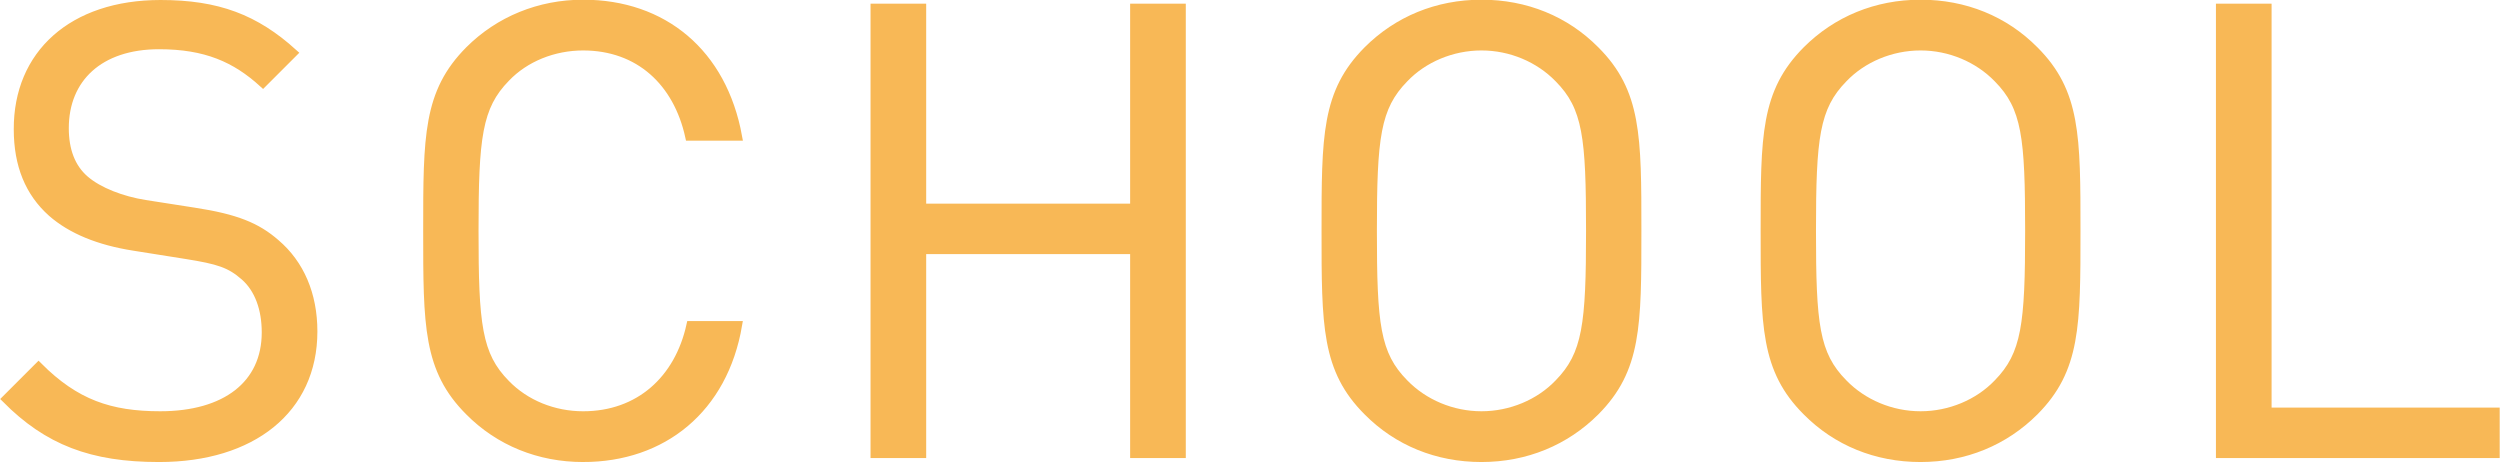
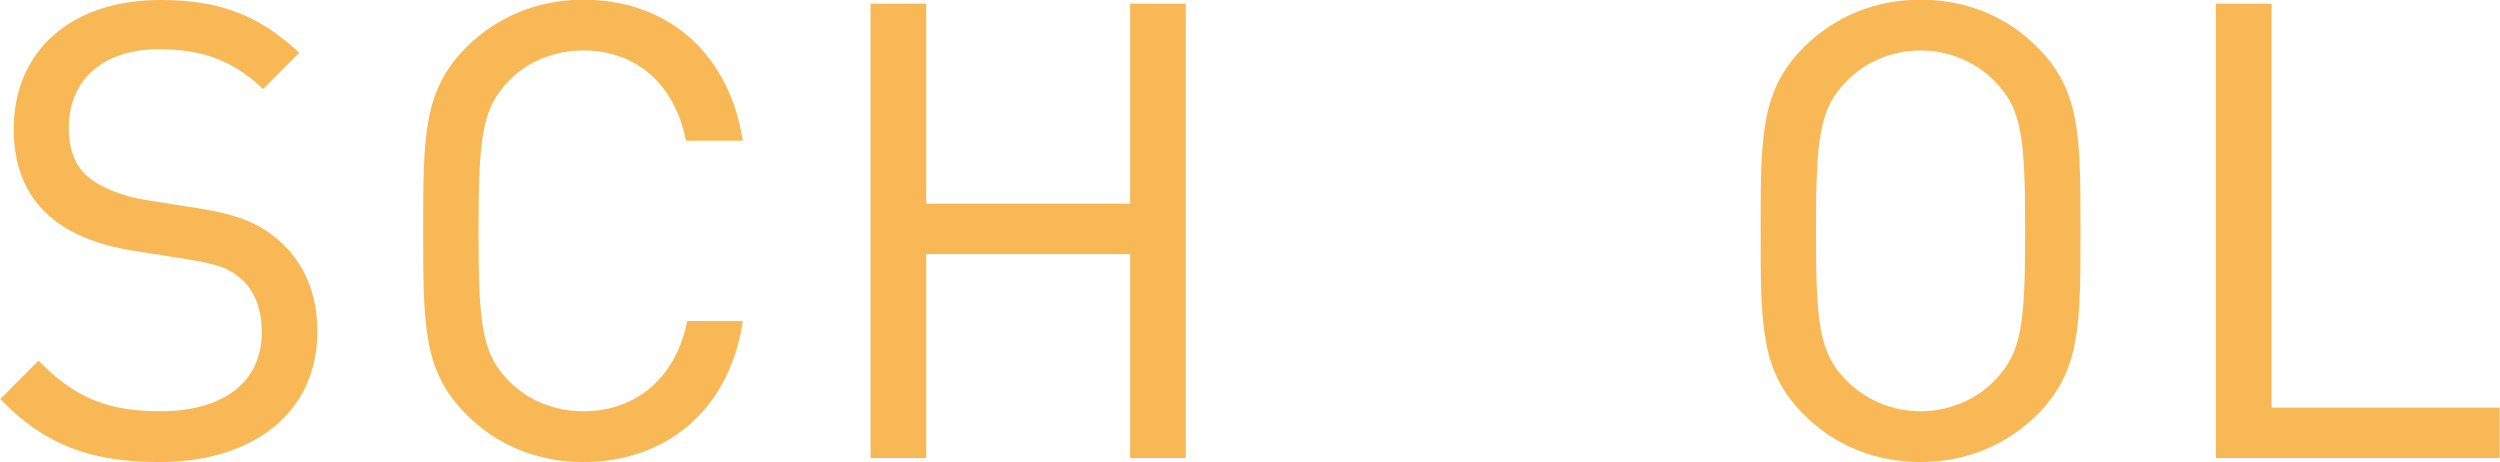
<svg xmlns="http://www.w3.org/2000/svg" id="_レイヤー_2" data-name="レイヤー_2" viewBox="0 0 81.76 15.11">
  <defs>
    <style>
      .cls-1 {
        fill: #f8b856;
        stroke: #f8b856;
        stroke-miterlimit: 10;
        stroke-width: .26px;
      }
    </style>
  </defs>
  <g id="_デザイン" data-name="デザイン">
    <g>
      <path class="cls-1" d="M5.19,14.98c-2.19,0-3.63-.55-5-1.93l1.07-1.07c1.21,1.21,2.34,1.6,3.98,1.6,2.13,0,3.45-1,3.45-2.71,0-.76-.23-1.42-.7-1.83s-.84-.53-1.91-.7l-1.7-.27c-1.15-.18-2.05-.55-2.69-1.11-.74-.66-1.11-1.56-1.11-2.73C.57,1.77,2.36.13,5.25.13c1.87,0,3.1.47,4.35,1.6l-1,1c-.9-.82-1.87-1.25-3.4-1.25-1.95,0-3.08,1.09-3.08,2.71,0,.72.21,1.29.66,1.68s1.21.68,1.97.8l1.6.25c1.37.21,2.05.49,2.67,1.03.8.68,1.23,1.68,1.23,2.89,0,2.56-2.01,4.14-5.04,4.14Z" />
      <path class="cls-1" d="M19.07,14.98c-1.44,0-2.75-.53-3.73-1.52-1.37-1.37-1.37-2.81-1.37-5.91s0-4.53,1.37-5.91c.98-.98,2.3-1.52,3.73-1.52,2.62,0,4.57,1.6,5.07,4.35h-1.6c-.39-1.78-1.64-2.95-3.47-2.95-.96,0-1.89.37-2.52,1.03-.92.94-1.03,1.95-1.03,5s.1,4.06,1.03,5c.64.66,1.56,1.03,2.52,1.03,1.83,0,3.12-1.17,3.51-2.95h1.56c-.47,2.75-2.46,4.35-5.07,4.35Z" />
      <path class="cls-1" d="M37.09,14.85v-6.67h-6.93v6.67h-1.56V.25h1.56v6.54h6.93V.25h1.56v14.6h-1.56Z" />
-       <path class="cls-1" d="M52.18,13.46c-.98.98-2.28,1.52-3.73,1.52s-2.75-.53-3.73-1.52c-1.37-1.37-1.37-2.81-1.37-5.91s0-4.53,1.37-5.91c.98-.98,2.28-1.52,3.73-1.52s2.75.53,3.73,1.52c1.37,1.37,1.37,2.81,1.37,5.91s0,4.53-1.37,5.91ZM50.97,2.57c-.64-.66-1.56-1.05-2.52-1.05s-1.89.39-2.52,1.05c-.92.94-1.03,1.93-1.03,4.98s.1,4.04,1.03,4.98c.64.66,1.56,1.05,2.52,1.05s1.89-.39,2.52-1.05c.92-.94,1.03-1.93,1.03-4.98s-.1-4.04-1.03-4.98Z" />
      <path class="cls-1" d="M66.54,13.46c-.98.98-2.28,1.52-3.73,1.52s-2.75-.53-3.73-1.52c-1.37-1.37-1.37-2.81-1.37-5.91s0-4.53,1.37-5.91c.98-.98,2.28-1.52,3.73-1.52s2.75.53,3.73,1.52c1.37,1.37,1.37,2.81,1.37,5.91s0,4.53-1.37,5.91ZM65.33,2.57c-.64-.66-1.56-1.05-2.52-1.05s-1.89.39-2.52,1.05c-.92.94-1.03,1.93-1.03,4.98s.1,4.04,1.03,4.98c.64.66,1.56,1.05,2.52,1.05s1.89-.39,2.52-1.05c.92-.94,1.03-1.93,1.03-4.98s-.1-4.04-1.03-4.98Z" />
      <path class="cls-1" d="M72.6,14.85V.25h1.56v13.21h7.46v1.39h-9.02Z" />
    </g>
  </g>
</svg>